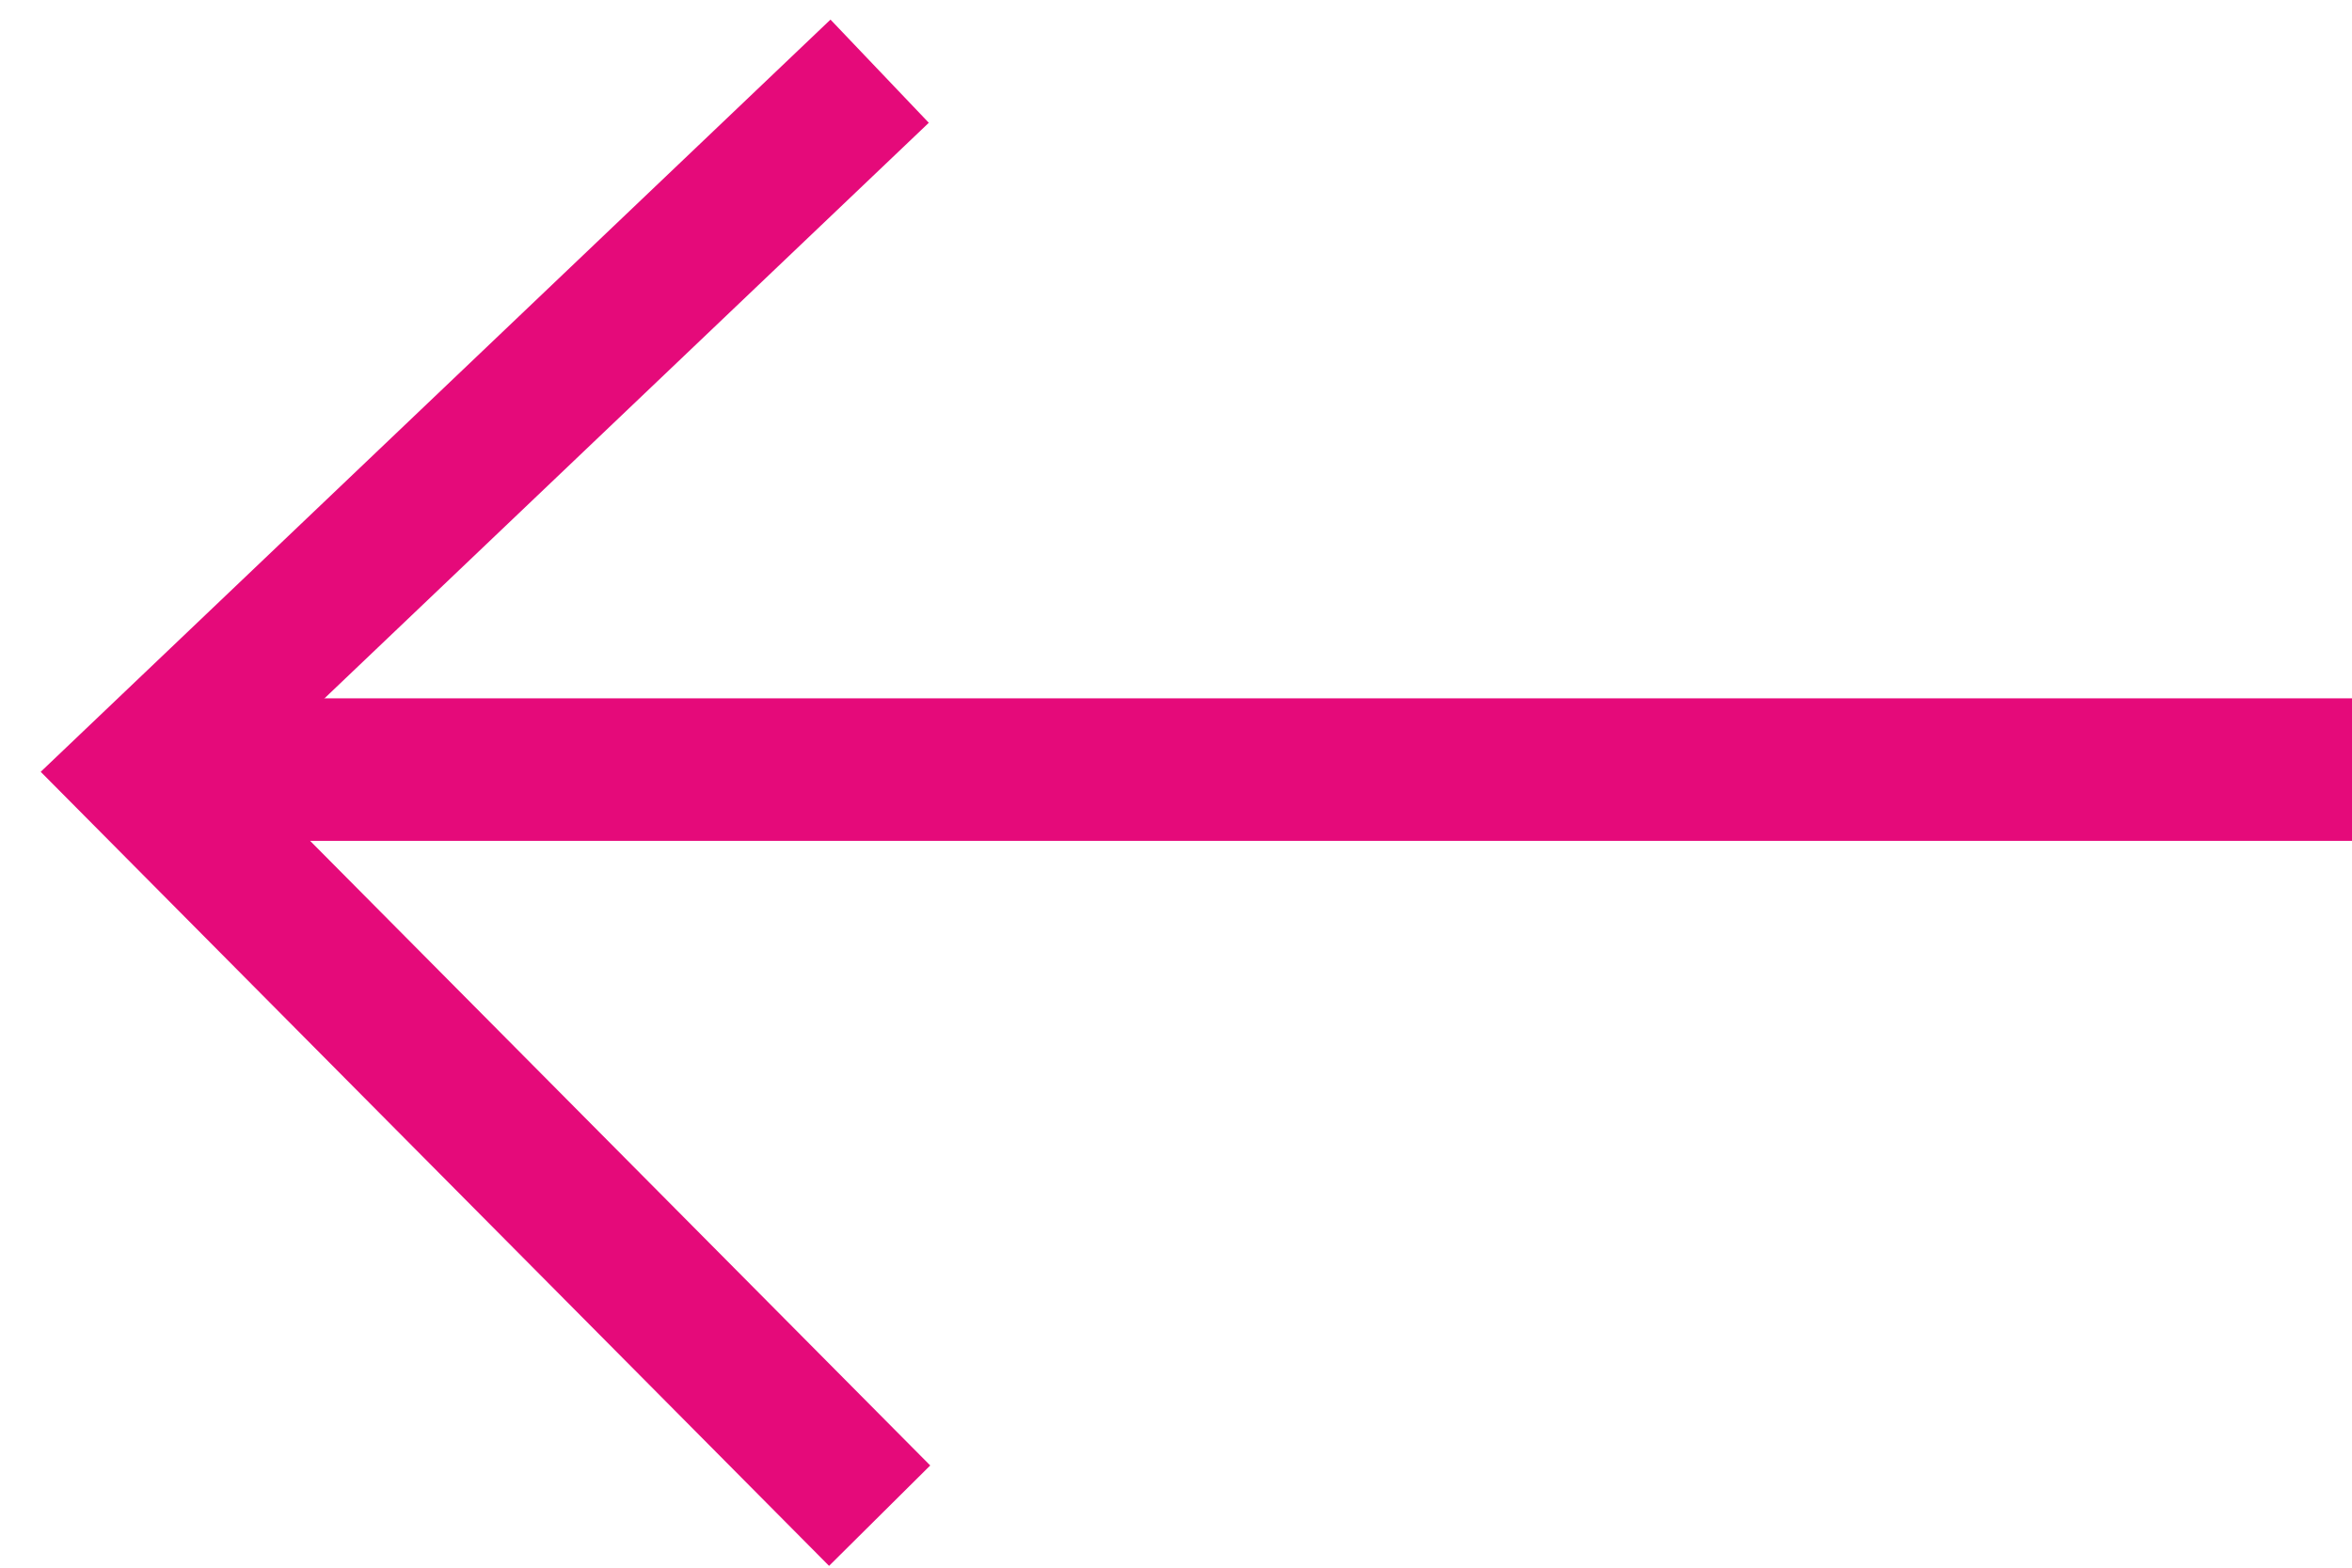
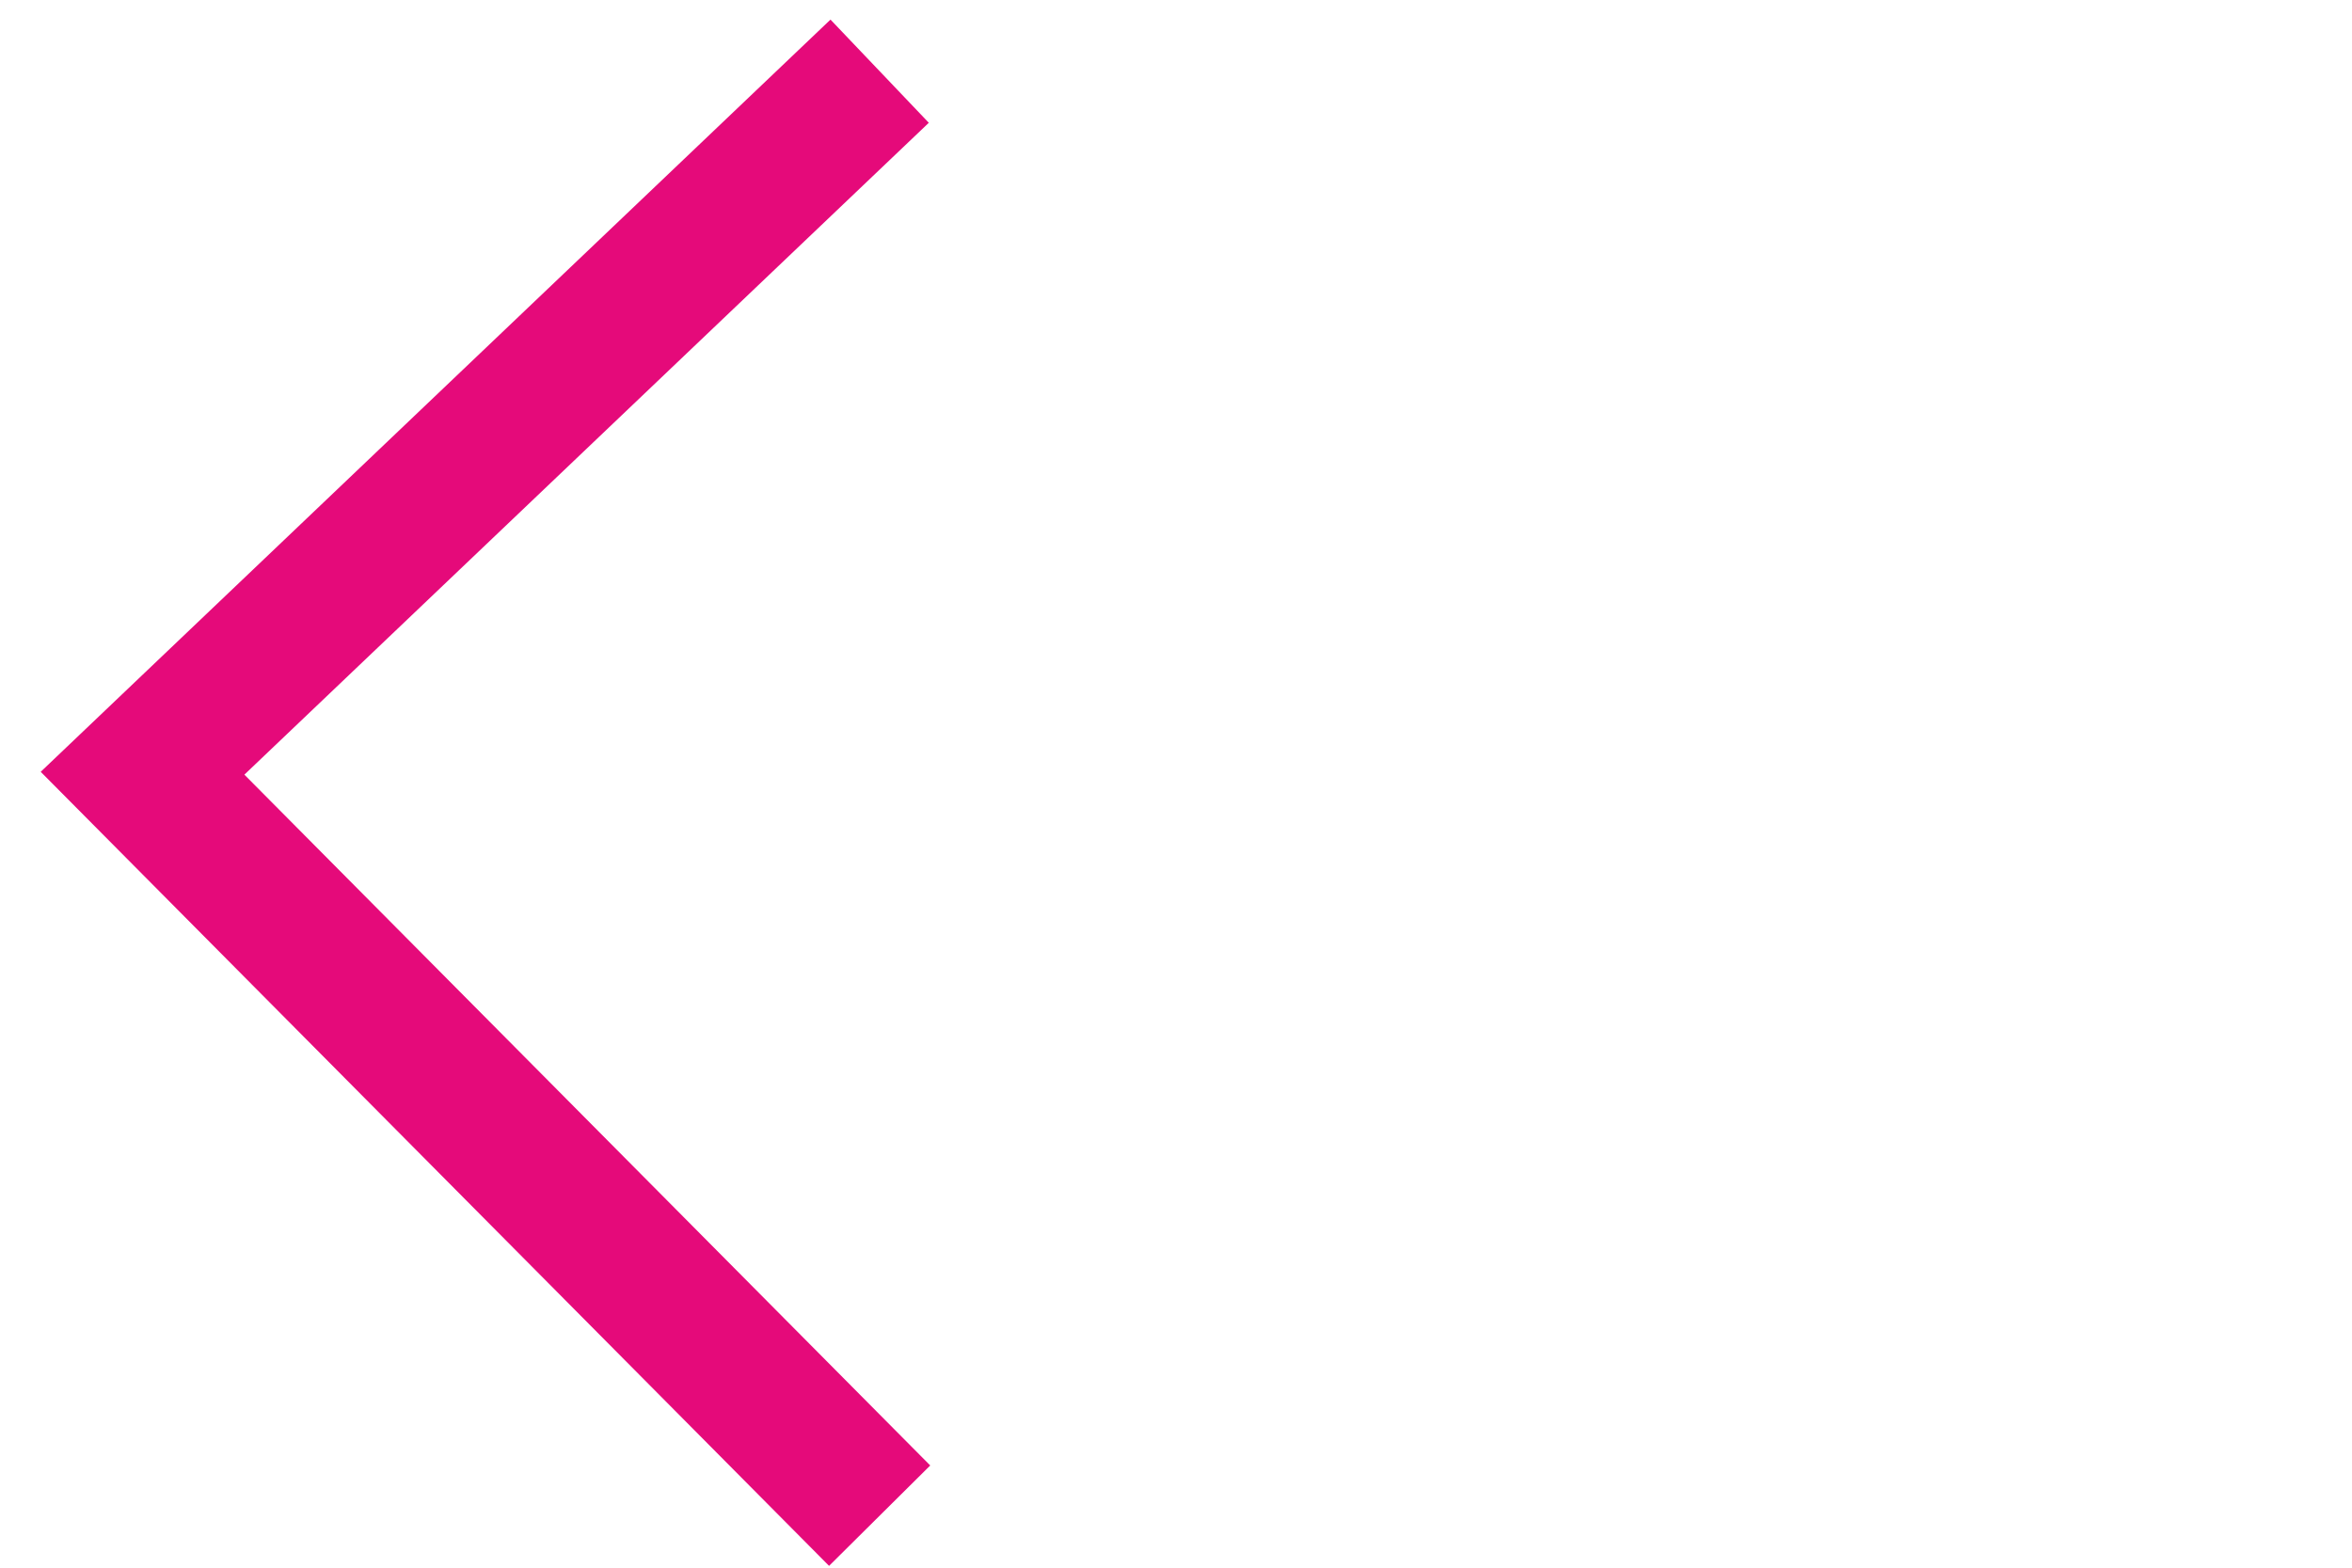
<svg xmlns="http://www.w3.org/2000/svg" width="33px" height="22px" viewBox="0 0 33 22" version="1.1">
  <title>Arrow Left</title>
  <desc>Created with Sketch.</desc>
  <g id="Page-1" stroke="none" stroke-width="1" fill="none" fill-rule="evenodd">
    <g id="Homepage-Design" transform="translate(-958, -5607)" stroke="#E50A7A" stroke-width="2">
      <g id="Group-13" transform="translate(-2, 5132)">
        <g id="Arrow-Left" transform="translate(962, 476)">
          <g>
            <polyline id="Path-181-Copy-4" transform="translate(5.171, 10.135) rotate(-180) translate(-5.171, -10.135) " points="1.13686838e-13 1.13686838e-13 10.342 10.419 1.13686838e-13 20.271" />
-             <path d="M2.143,9.8 L30,9.8" id="Line" stroke-linecap="square" />
          </g>
        </g>
      </g>
    </g>
  </g>
</svg>